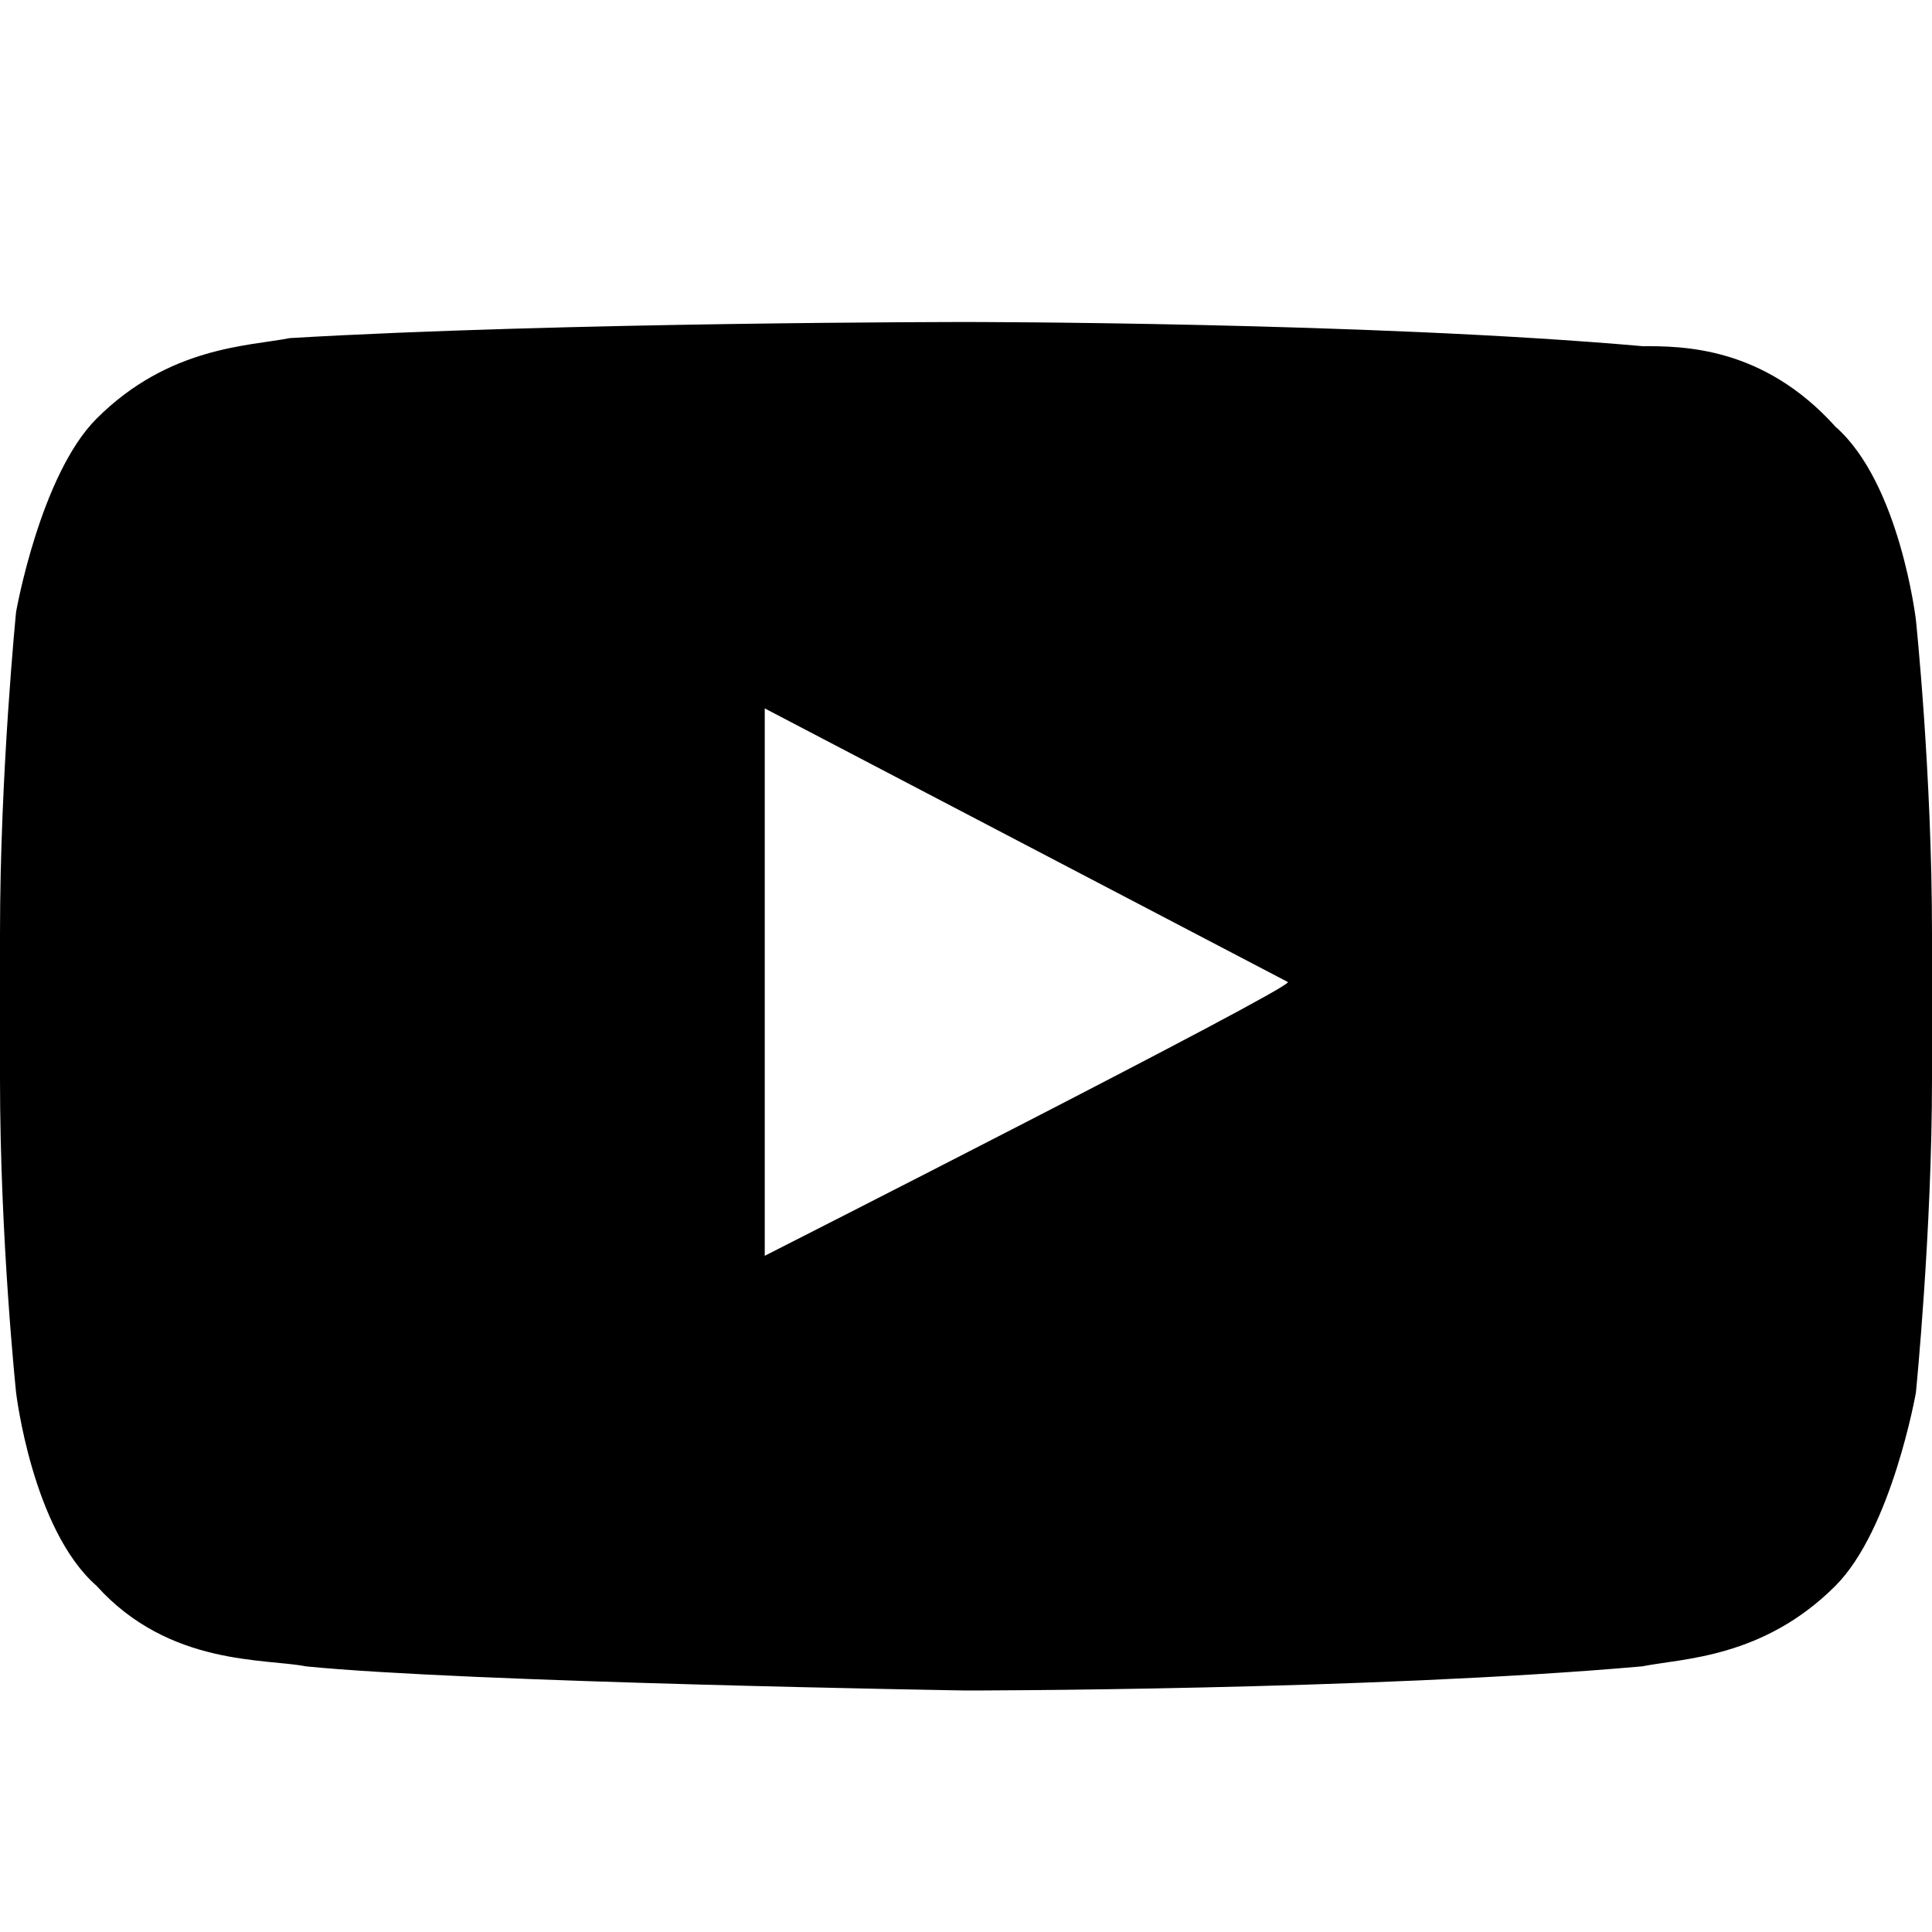
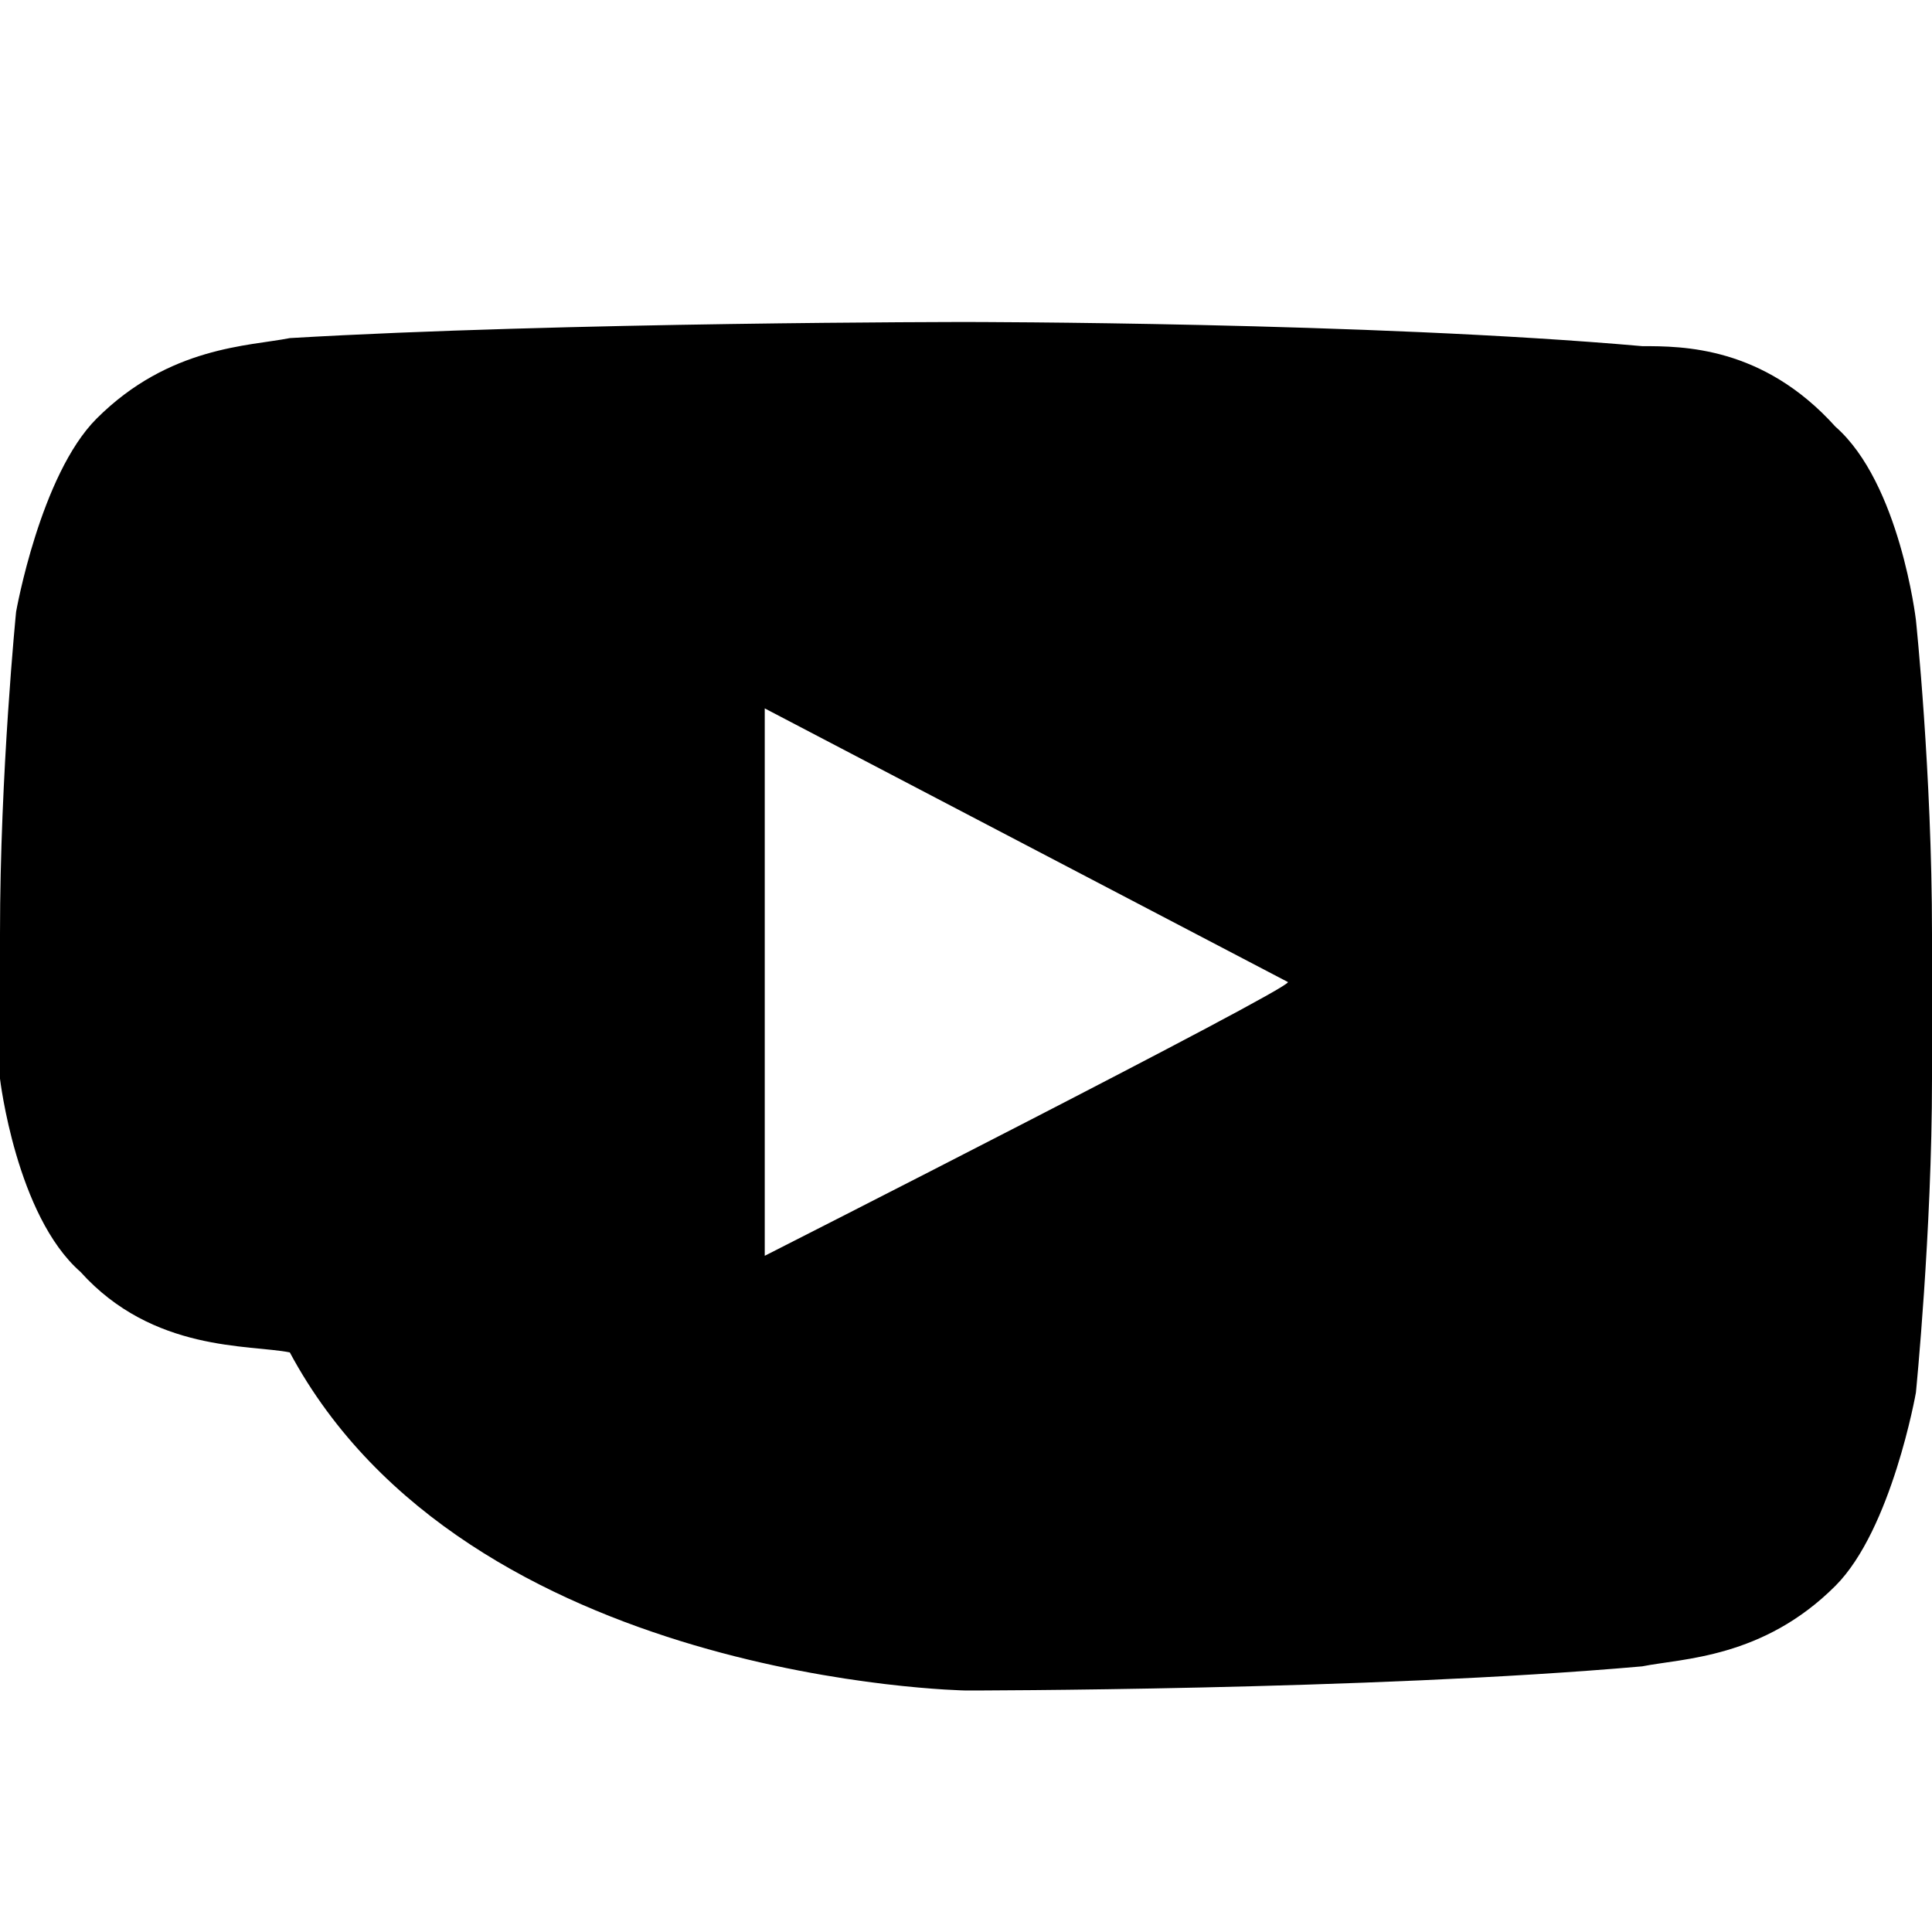
<svg xmlns="http://www.w3.org/2000/svg" version="1.1" id="Calque_1" x="0px" y="0px" viewBox="0 0 24 24" enable-background="new 0 0 24 24" xml:space="preserve">
-   <path fill-rule="evenodd" clip-rule="evenodd" d="M9.5,15.6V8.8l6.5,3.4C16,12.3,9.5,15.6,9.5,15.6z M23.8,7.7c0,0-0.2-1.7-1-2.4  c-0.9-1-1.9-1-2.4-1C17,4,12,4,12,4h0c0,0-5,0-8.4,0.2c-0.5,0.1-1.5,0.1-2.4,1c-0.7,0.7-1,2.4-1,2.4S0,9.6,0,11.6v1.8  c0,2,0.2,3.9,0.2,3.9s0.2,1.7,1,2.4c0.9,1,2.1,0.9,2.6,1C5.8,20.9,12,21,12,21s5,0,8.4-0.3c0.5-0.1,1.5-0.1,2.4-1  c0.7-0.7,1-2.4,1-2.4s0.2-2,0.2-3.9v-1.8C24,9.6,23.8,7.7,23.8,7.7z" />
+   <path fill-rule="evenodd" clip-rule="evenodd" d="M9.5,15.6V8.8l6.5,3.4C16,12.3,9.5,15.6,9.5,15.6z M23.8,7.7c0,0-0.2-1.7-1-2.4  c-0.9-1-1.9-1-2.4-1C17,4,12,4,12,4h0c0,0-5,0-8.4,0.2c-0.5,0.1-1.5,0.1-2.4,1c-0.7,0.7-1,2.4-1,2.4S0,9.6,0,11.6v1.8  s0.2,1.7,1,2.4c0.9,1,2.1,0.9,2.6,1C5.8,20.9,12,21,12,21s5,0,8.4-0.3c0.5-0.1,1.5-0.1,2.4-1  c0.7-0.7,1-2.4,1-2.4s0.2-2,0.2-3.9v-1.8C24,9.6,23.8,7.7,23.8,7.7z" />
</svg>